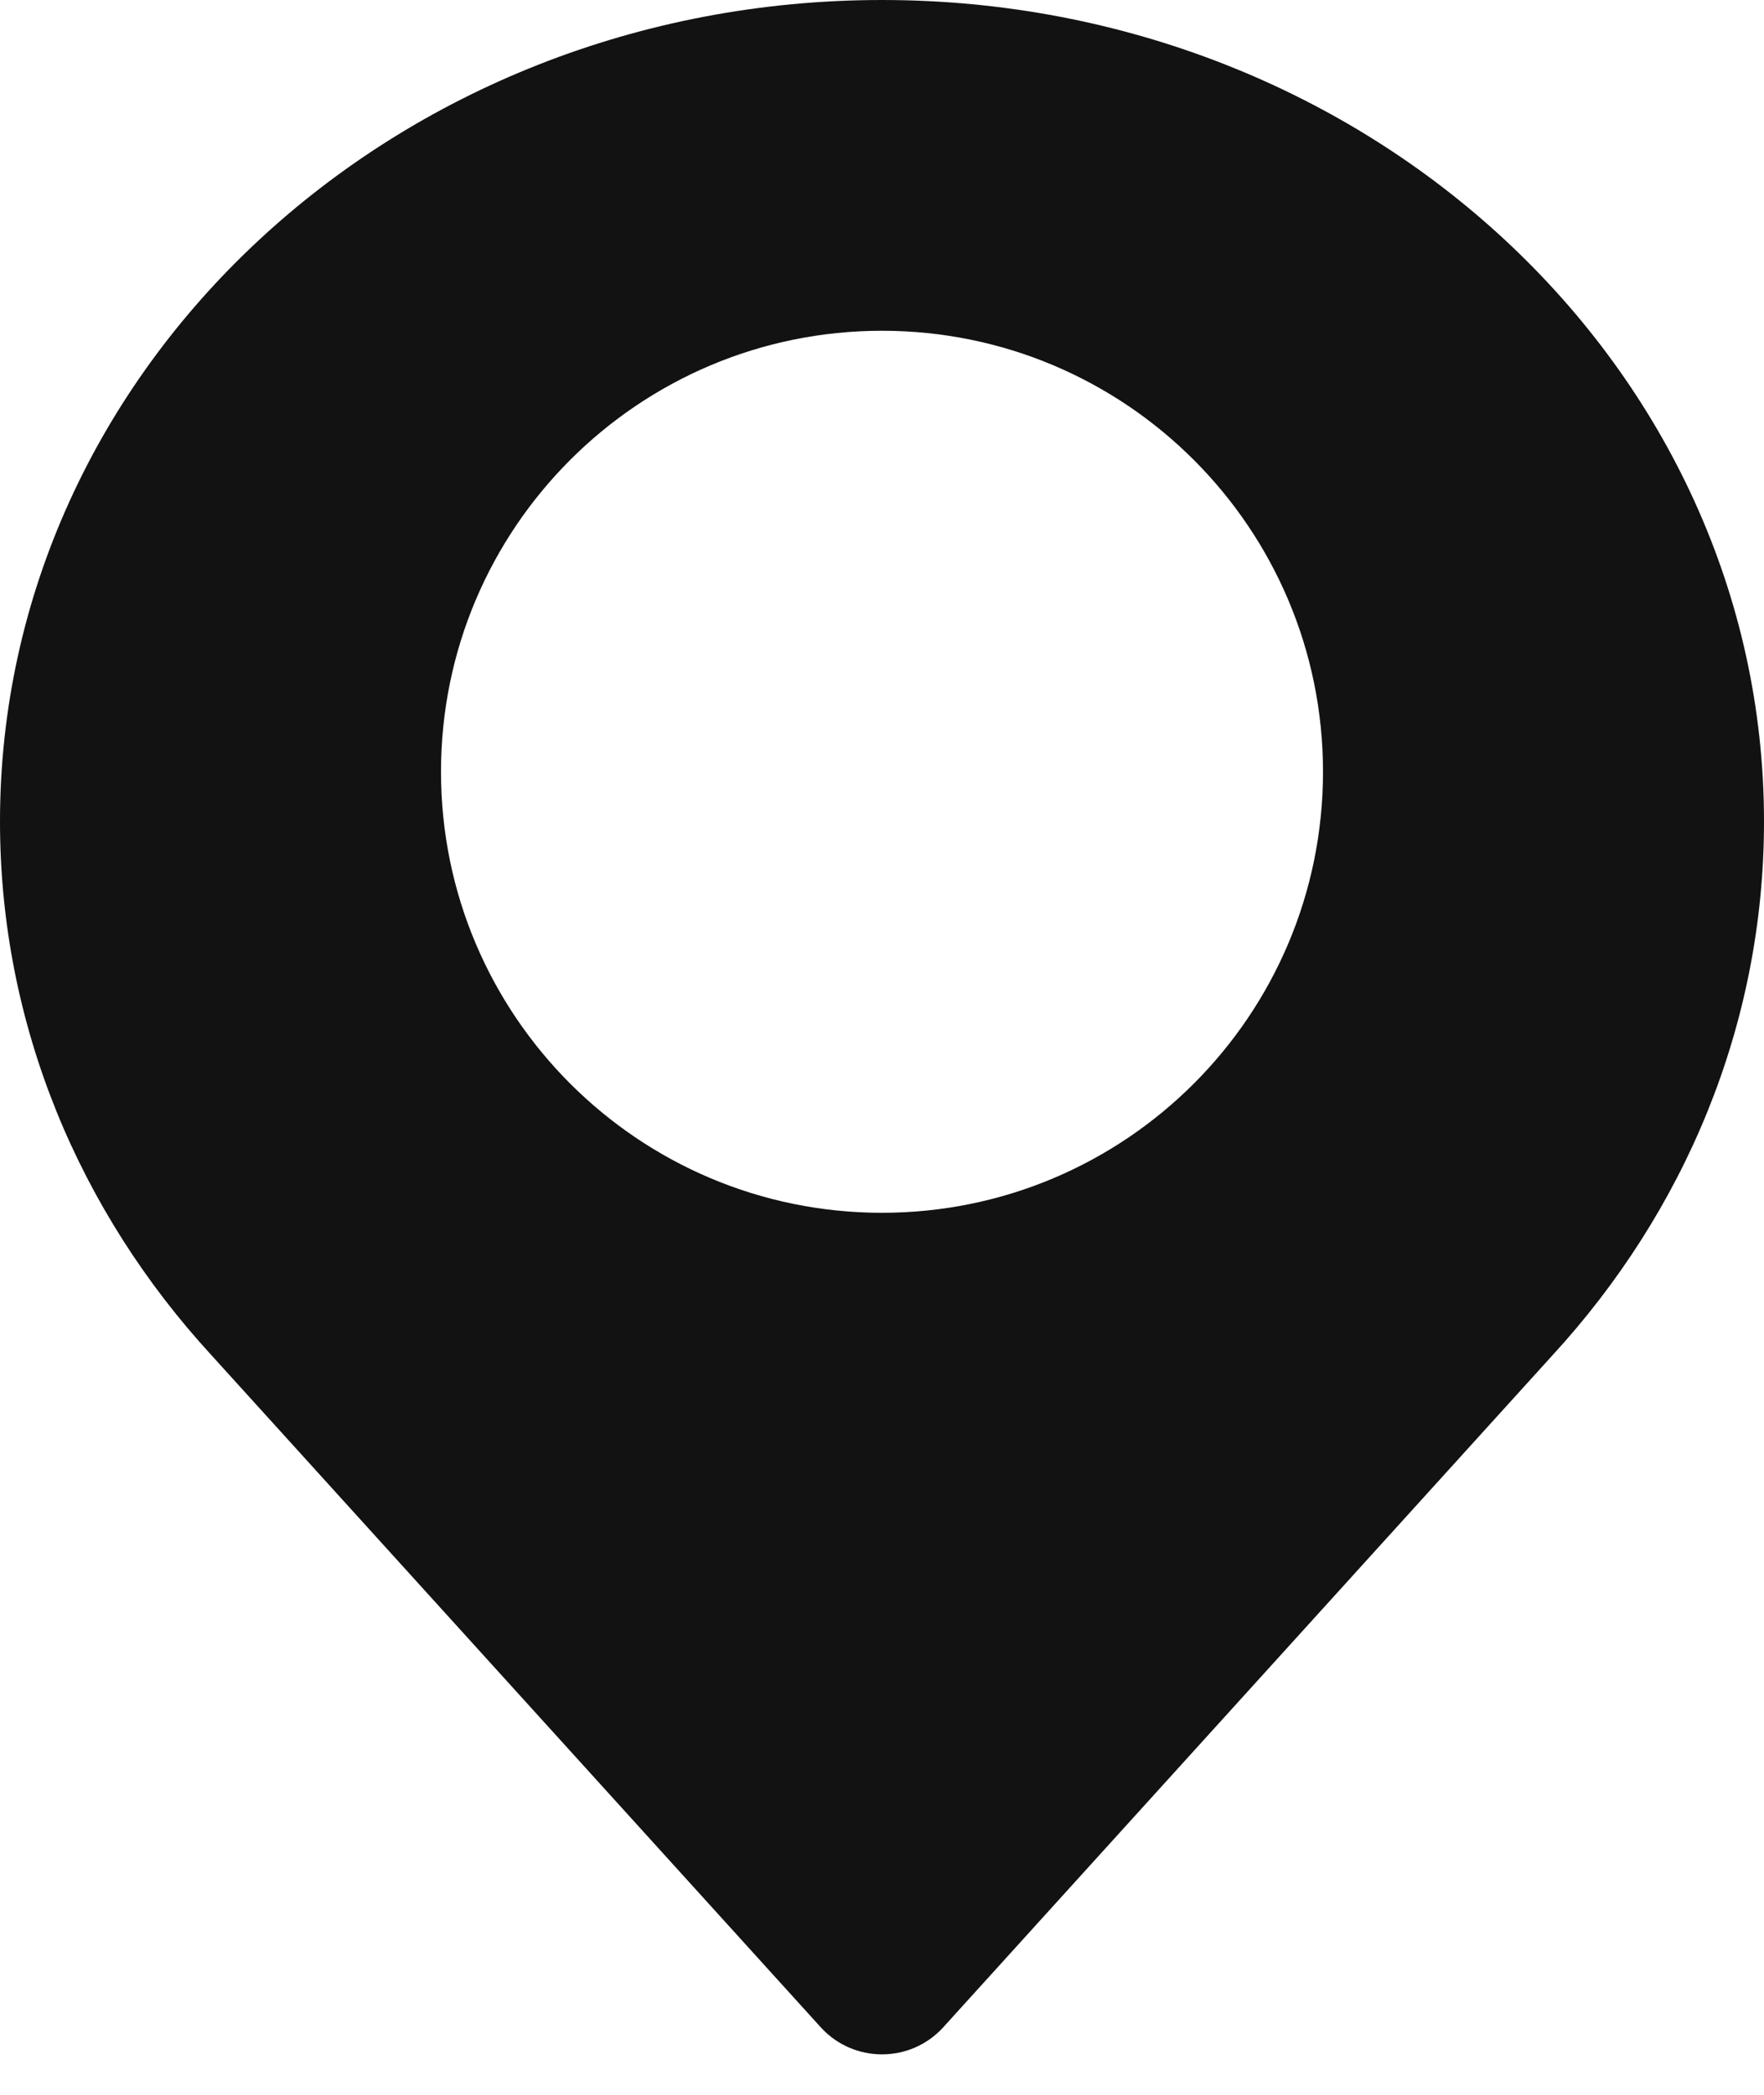
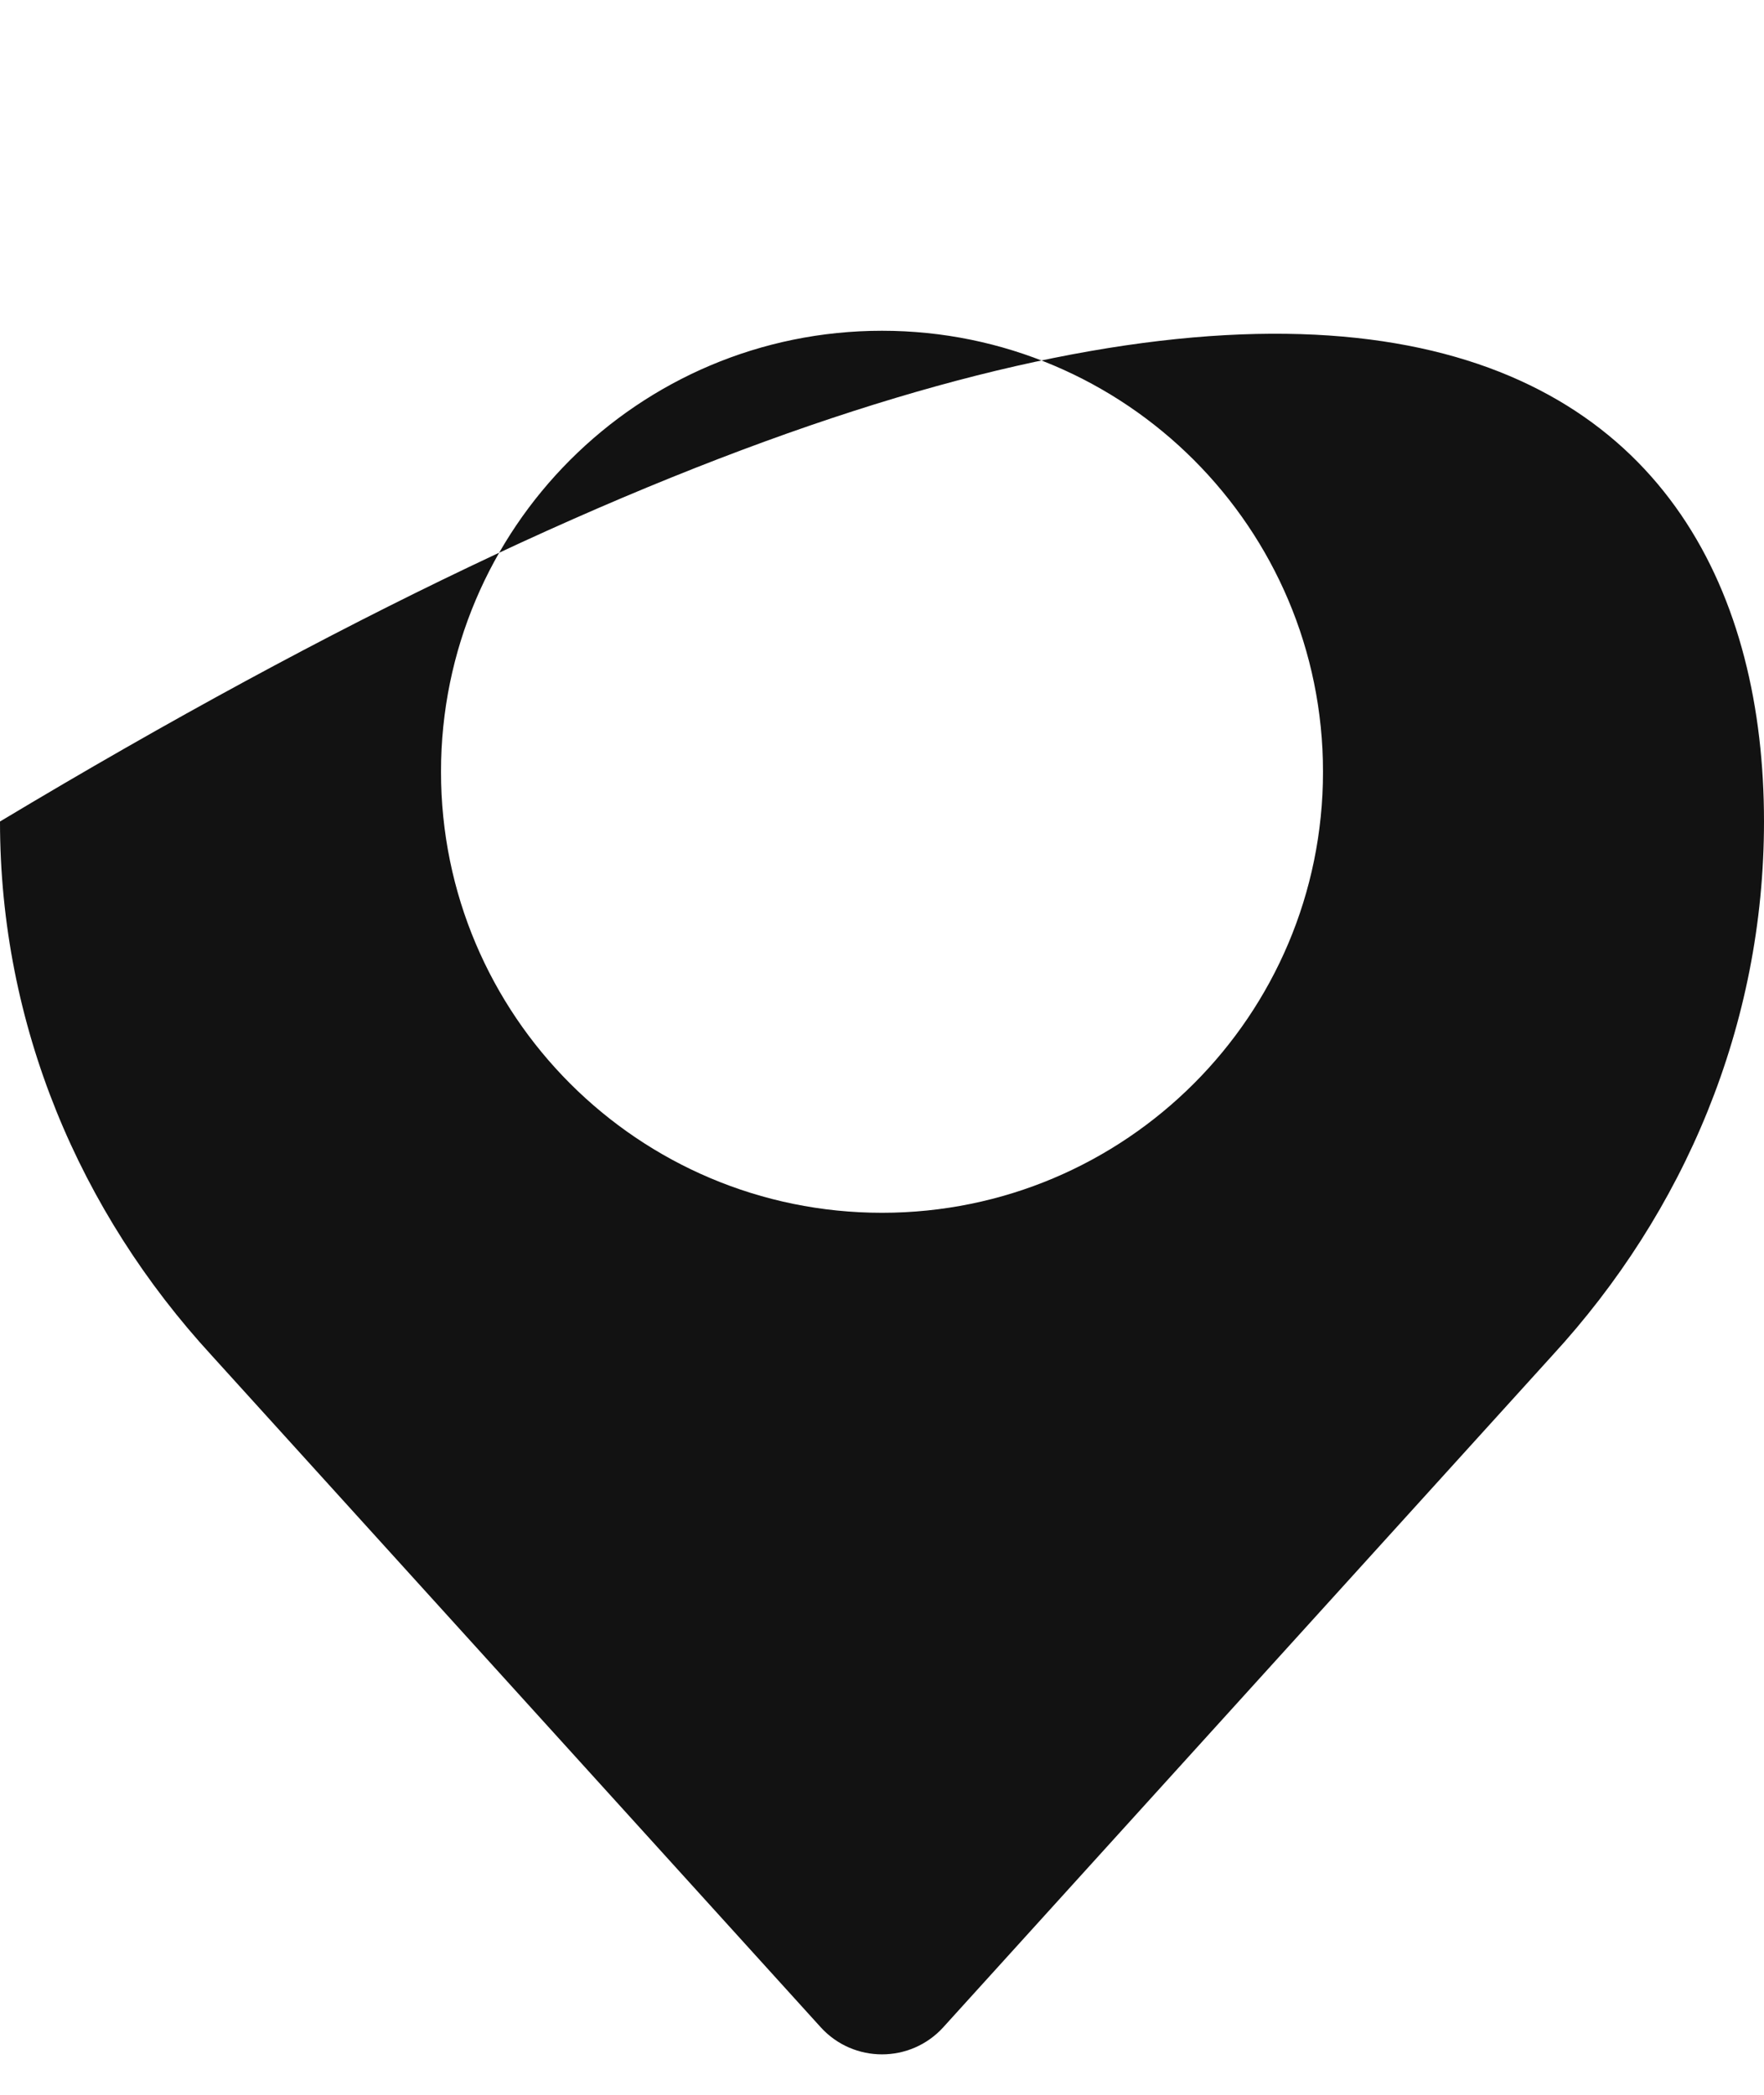
<svg xmlns="http://www.w3.org/2000/svg" width="16" height="19" viewBox="0 0 16 19" fill="none">
-   <path fill-rule="evenodd" clip-rule="evenodd" d="M0 7.451C0 3.336 3.582 0 8 0C12.418 0 16 3.336 16 7.451C16 9.3 15.277 10.992 14.08 12.294L8.556 18.387C8.258 18.715 7.742 18.715 7.444 18.387L1.92 12.294C0.723 10.992 0 9.3 0 7.451ZM12 7C12 9.209 10.209 11 8 11C5.791 11 4 9.209 4 7C4 4.791 5.791 3 8 3C10.209 3 12 4.791 12 7Z" fill="#121212" />
+   <path fill-rule="evenodd" clip-rule="evenodd" d="M0 7.451C12.418 0 16 3.336 16 7.451C16 9.3 15.277 10.992 14.08 12.294L8.556 18.387C8.258 18.715 7.742 18.715 7.444 18.387L1.92 12.294C0.723 10.992 0 9.3 0 7.451ZM12 7C12 9.209 10.209 11 8 11C5.791 11 4 9.209 4 7C4 4.791 5.791 3 8 3C10.209 3 12 4.791 12 7Z" fill="#121212" />
</svg>